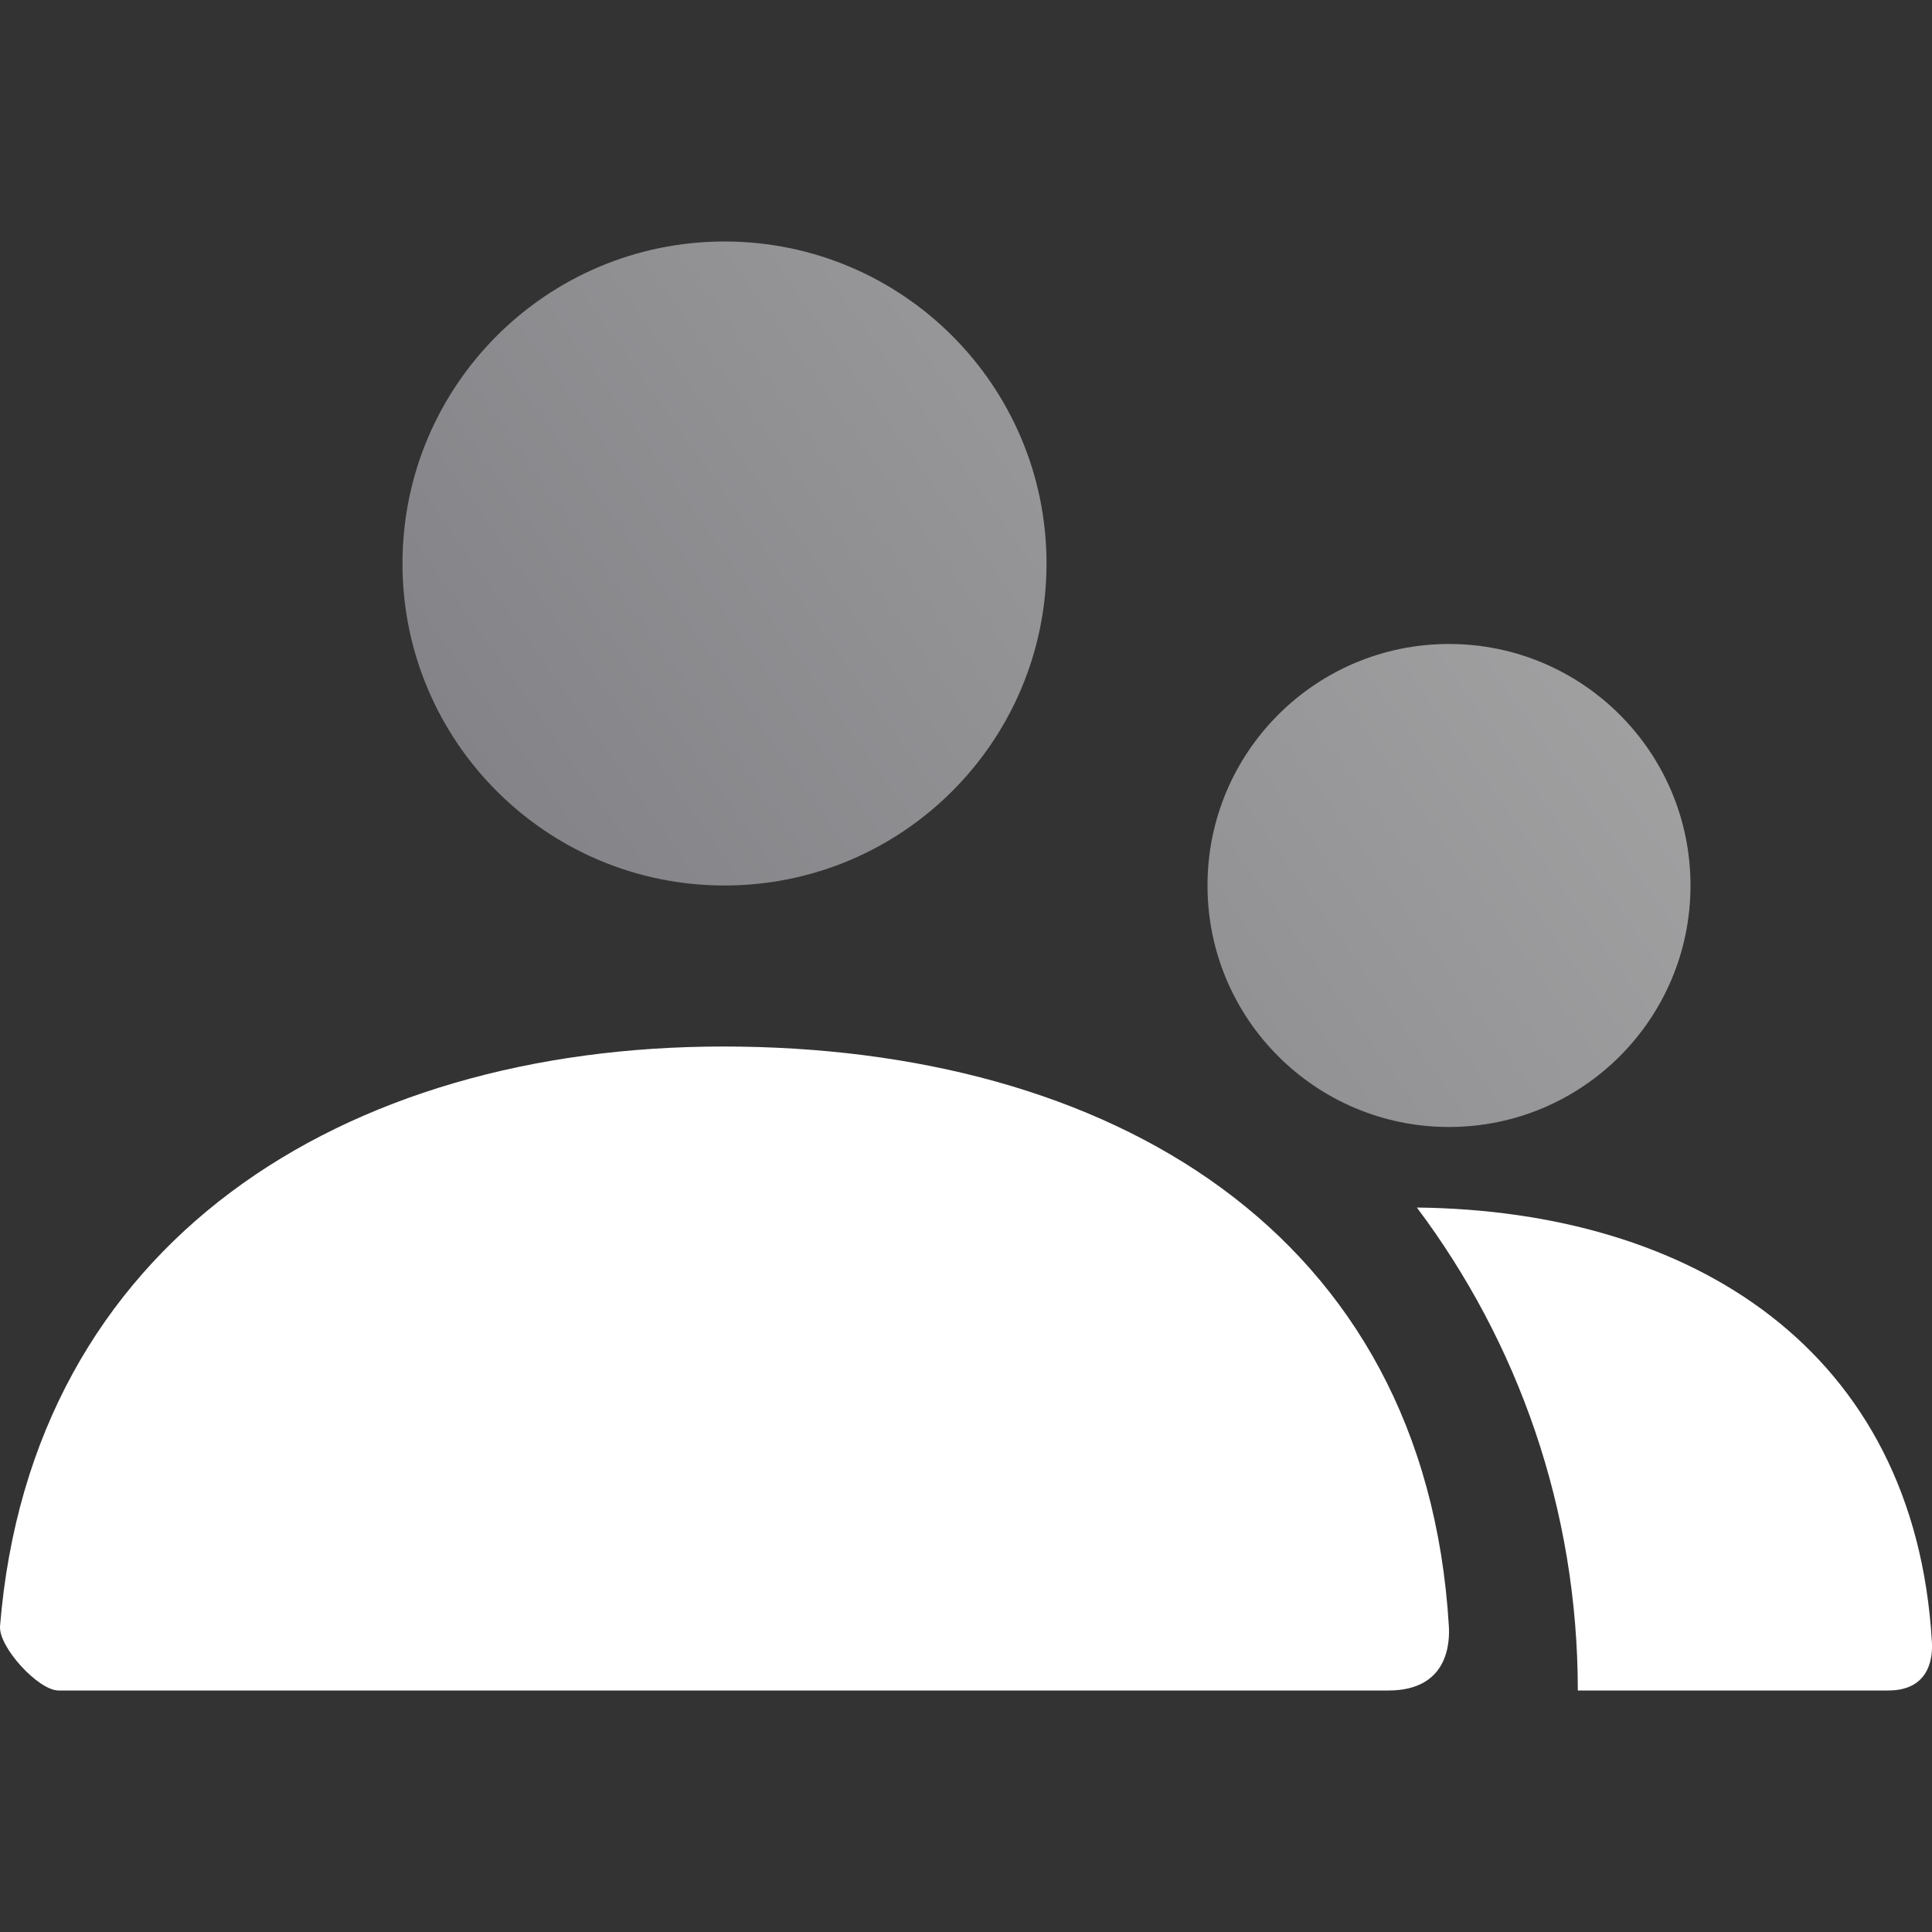
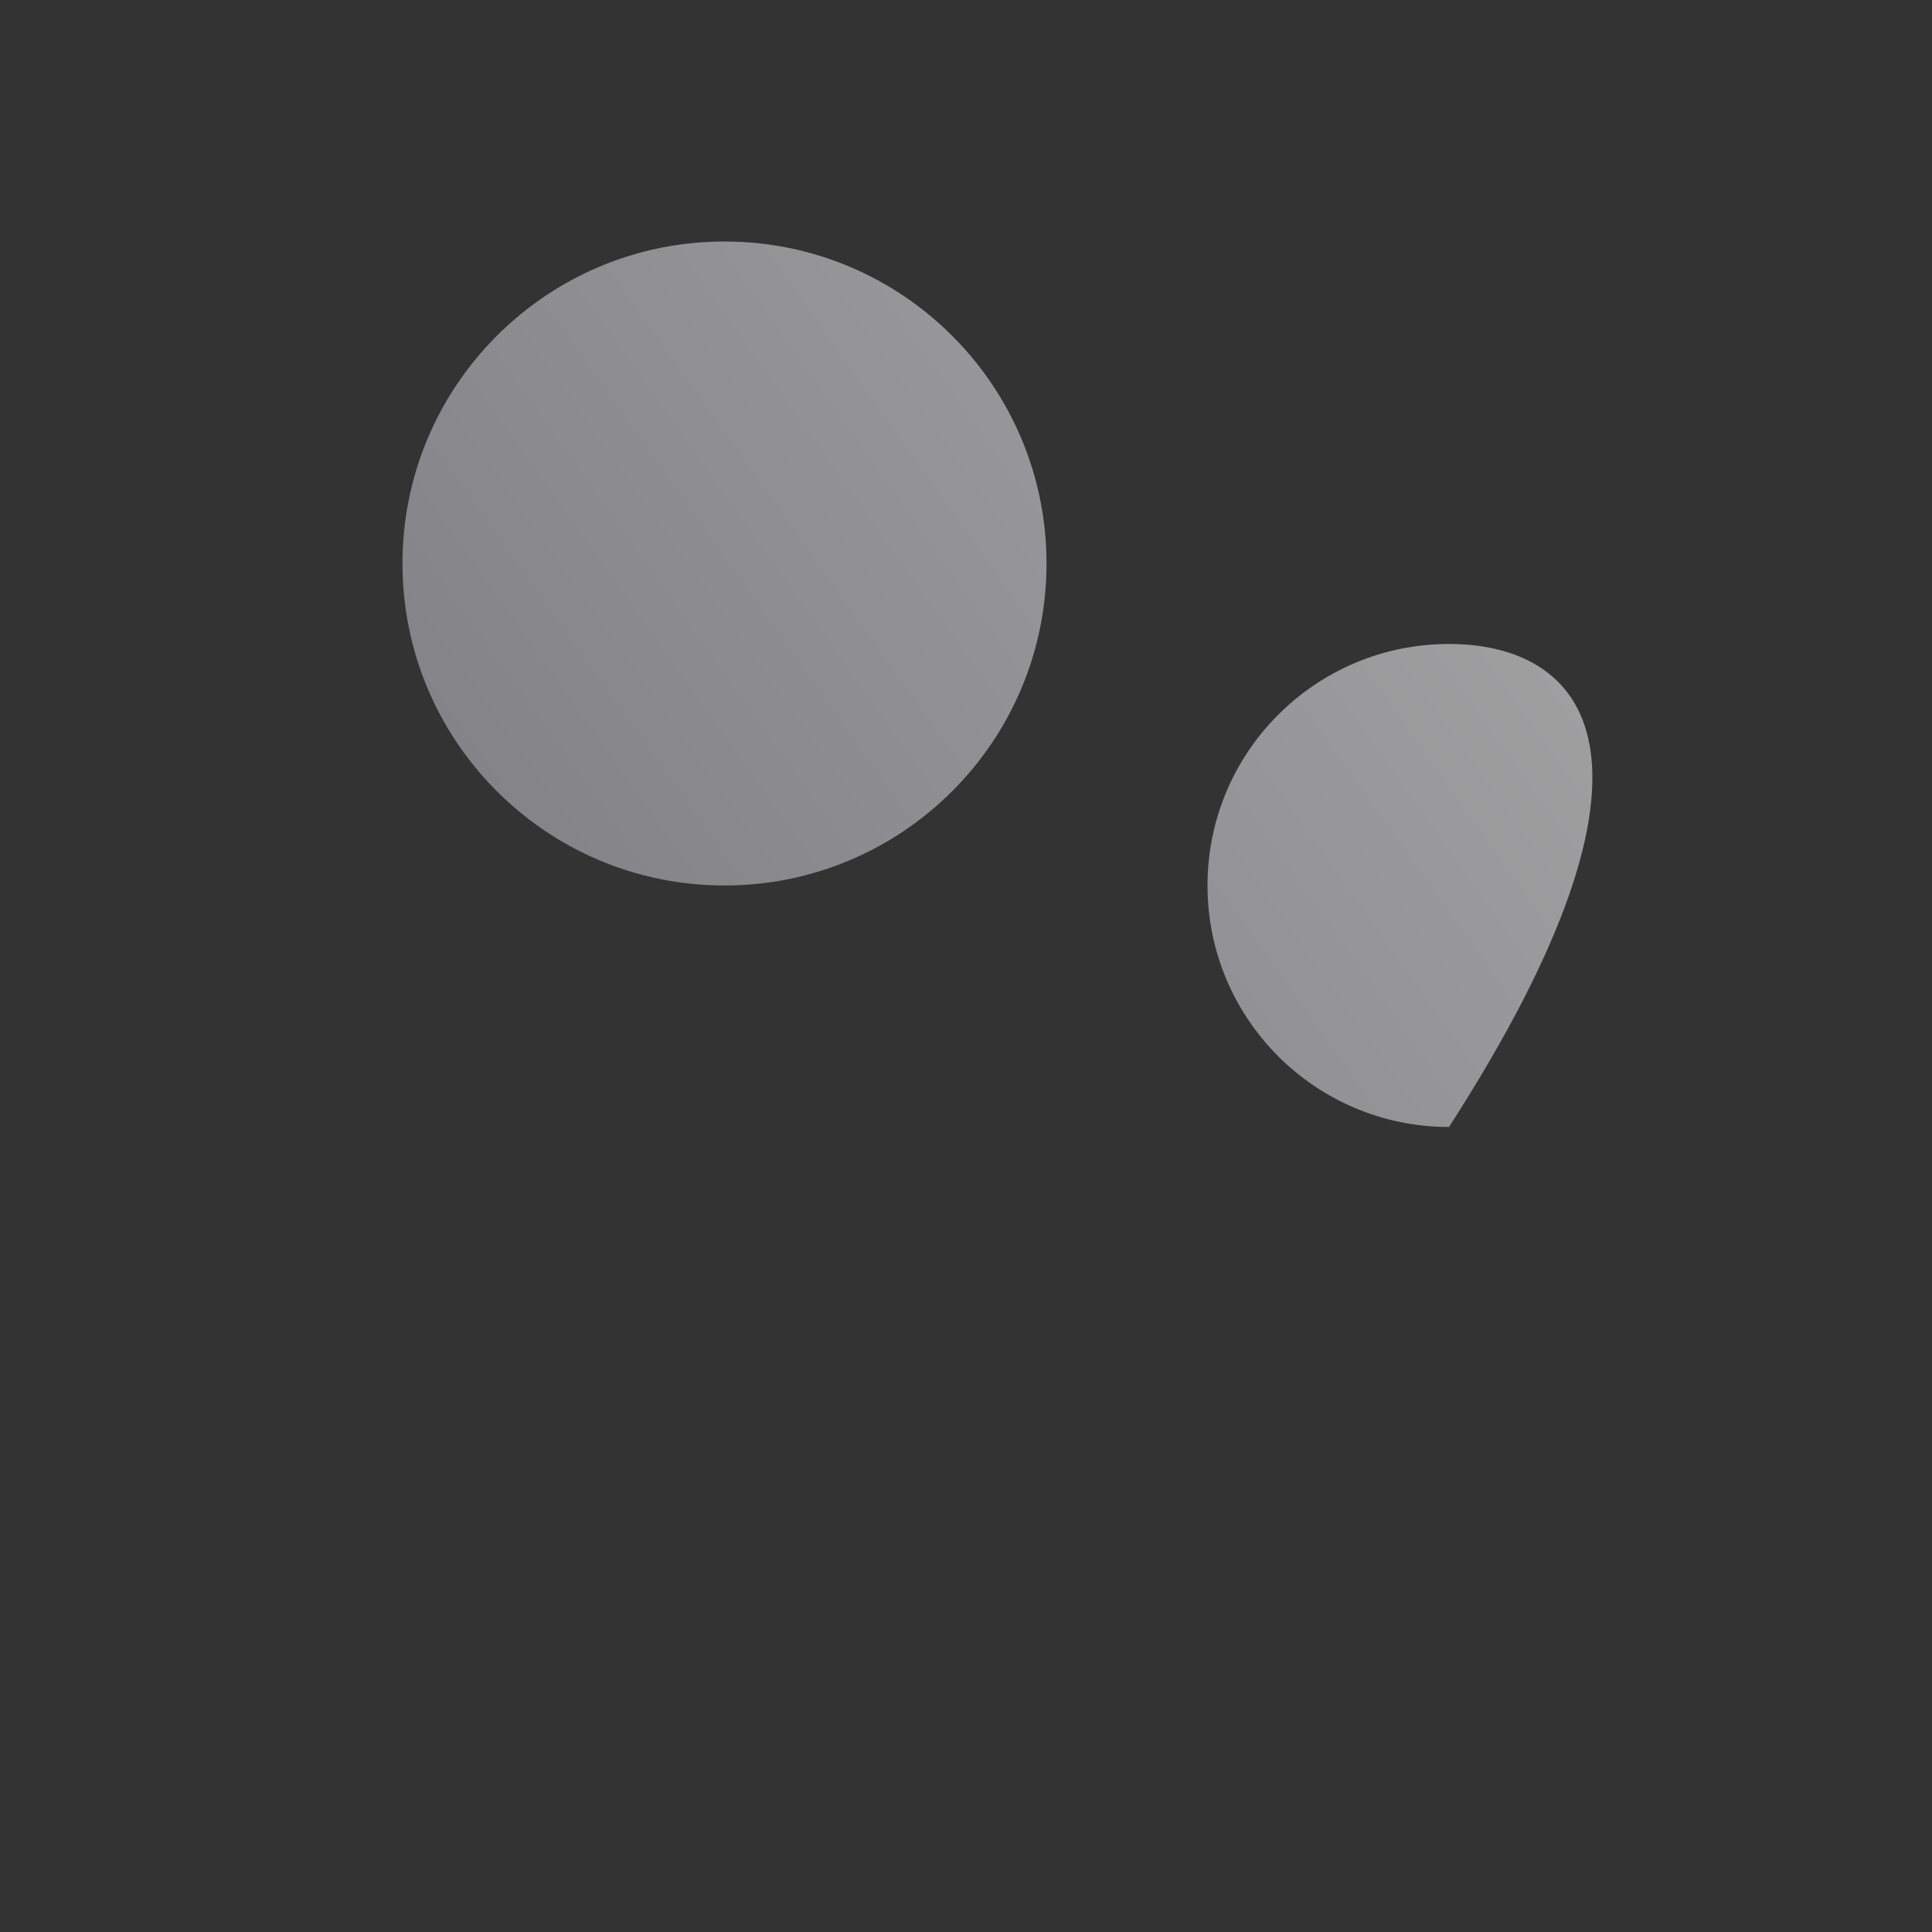
<svg xmlns="http://www.w3.org/2000/svg" width="40" height="40" viewBox="0 0 40 40" fill="none">
  <rect x="0" y="0" width="40" height="40" fill="#333333" stroke="none" />
-   <path opacity="0.6" fill-rule="evenodd" clip-rule="evenodd" d="M8.333 11.667C8.333 15.349 11.318 18.333 15 18.333C18.682 18.333 21.667 15.349 21.667 11.667C21.667 7.985 18.682 5 15 5C11.318 5 8.333 7.985 8.333 11.667ZM25 18.333C25 21.095 27.238 23.333 30 23.333C32.761 23.333 35 21.095 35 18.333C35 15.572 32.761 13.333 30 13.333C27.238 13.333 25 15.572 25 18.333Z" fill="url(#paint0_linear)" />
-   <path fill-rule="evenodd" clip-rule="evenodd" d="M14.972 21.667C7.103 21.667 0.647 25.711 0.001 33.665C-0.034 34.099 0.795 35 1.212 35H28.744C29.997 35 30.016 33.992 29.997 33.667C29.508 25.489 22.952 21.667 14.972 21.667ZM39.093 35L32.667 35C32.667 31.248 31.427 27.787 29.335 25.001C35.013 25.063 39.649 27.934 39.998 34C40.012 34.244 39.998 35 39.093 35Z" fill="white" />
+   <path opacity="0.6" fill-rule="evenodd" clip-rule="evenodd" d="M8.333 11.667C8.333 15.349 11.318 18.333 15 18.333C18.682 18.333 21.667 15.349 21.667 11.667C21.667 7.985 18.682 5 15 5C11.318 5 8.333 7.985 8.333 11.667ZM25 18.333C25 21.095 27.238 23.333 30 23.333C35 15.572 32.761 13.333 30 13.333C27.238 13.333 25 15.572 25 18.333Z" fill="url(#paint0_linear)" />
  <defs>
    <linearGradient id="paint0_linear" x1="33.73" y1="3.69" x2="7.145" y2="22.553" gradientUnits="userSpaceOnUse">
      <stop offset="0" stop-color="#F8F8F8" />
      <stop offset="1" stop-color="#ADACB5" />
    </linearGradient>
  </defs>
</svg>